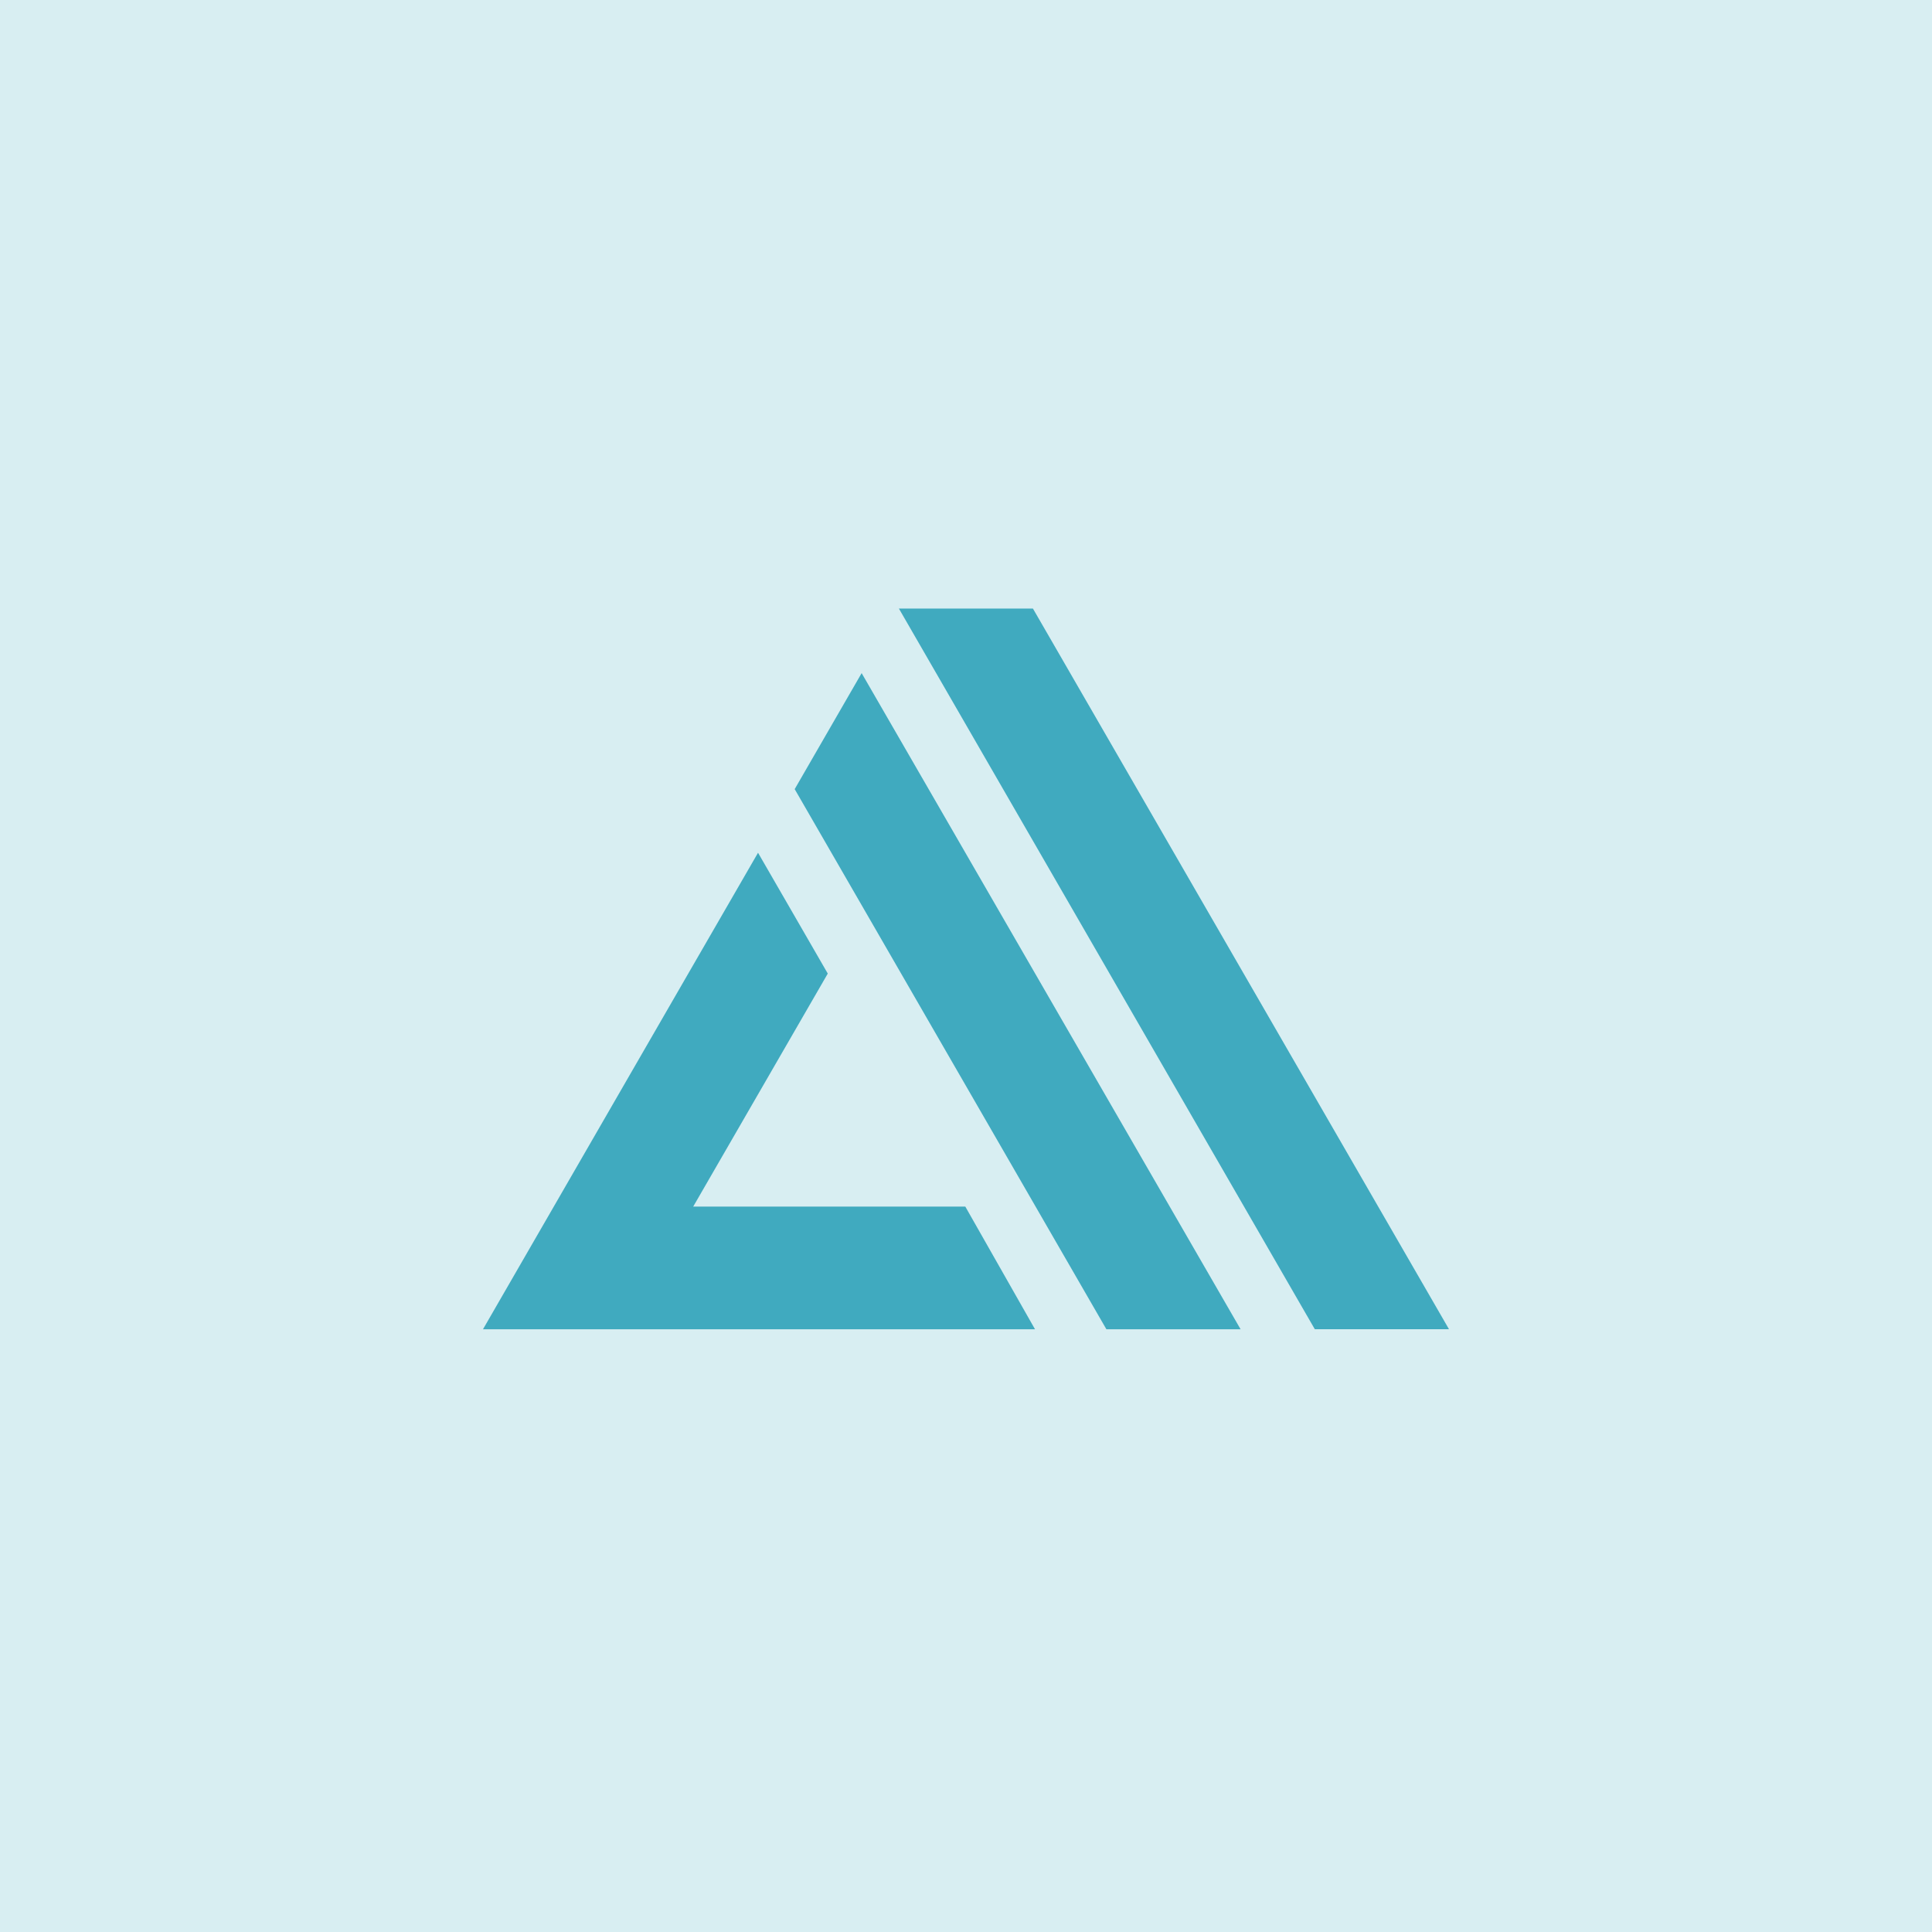
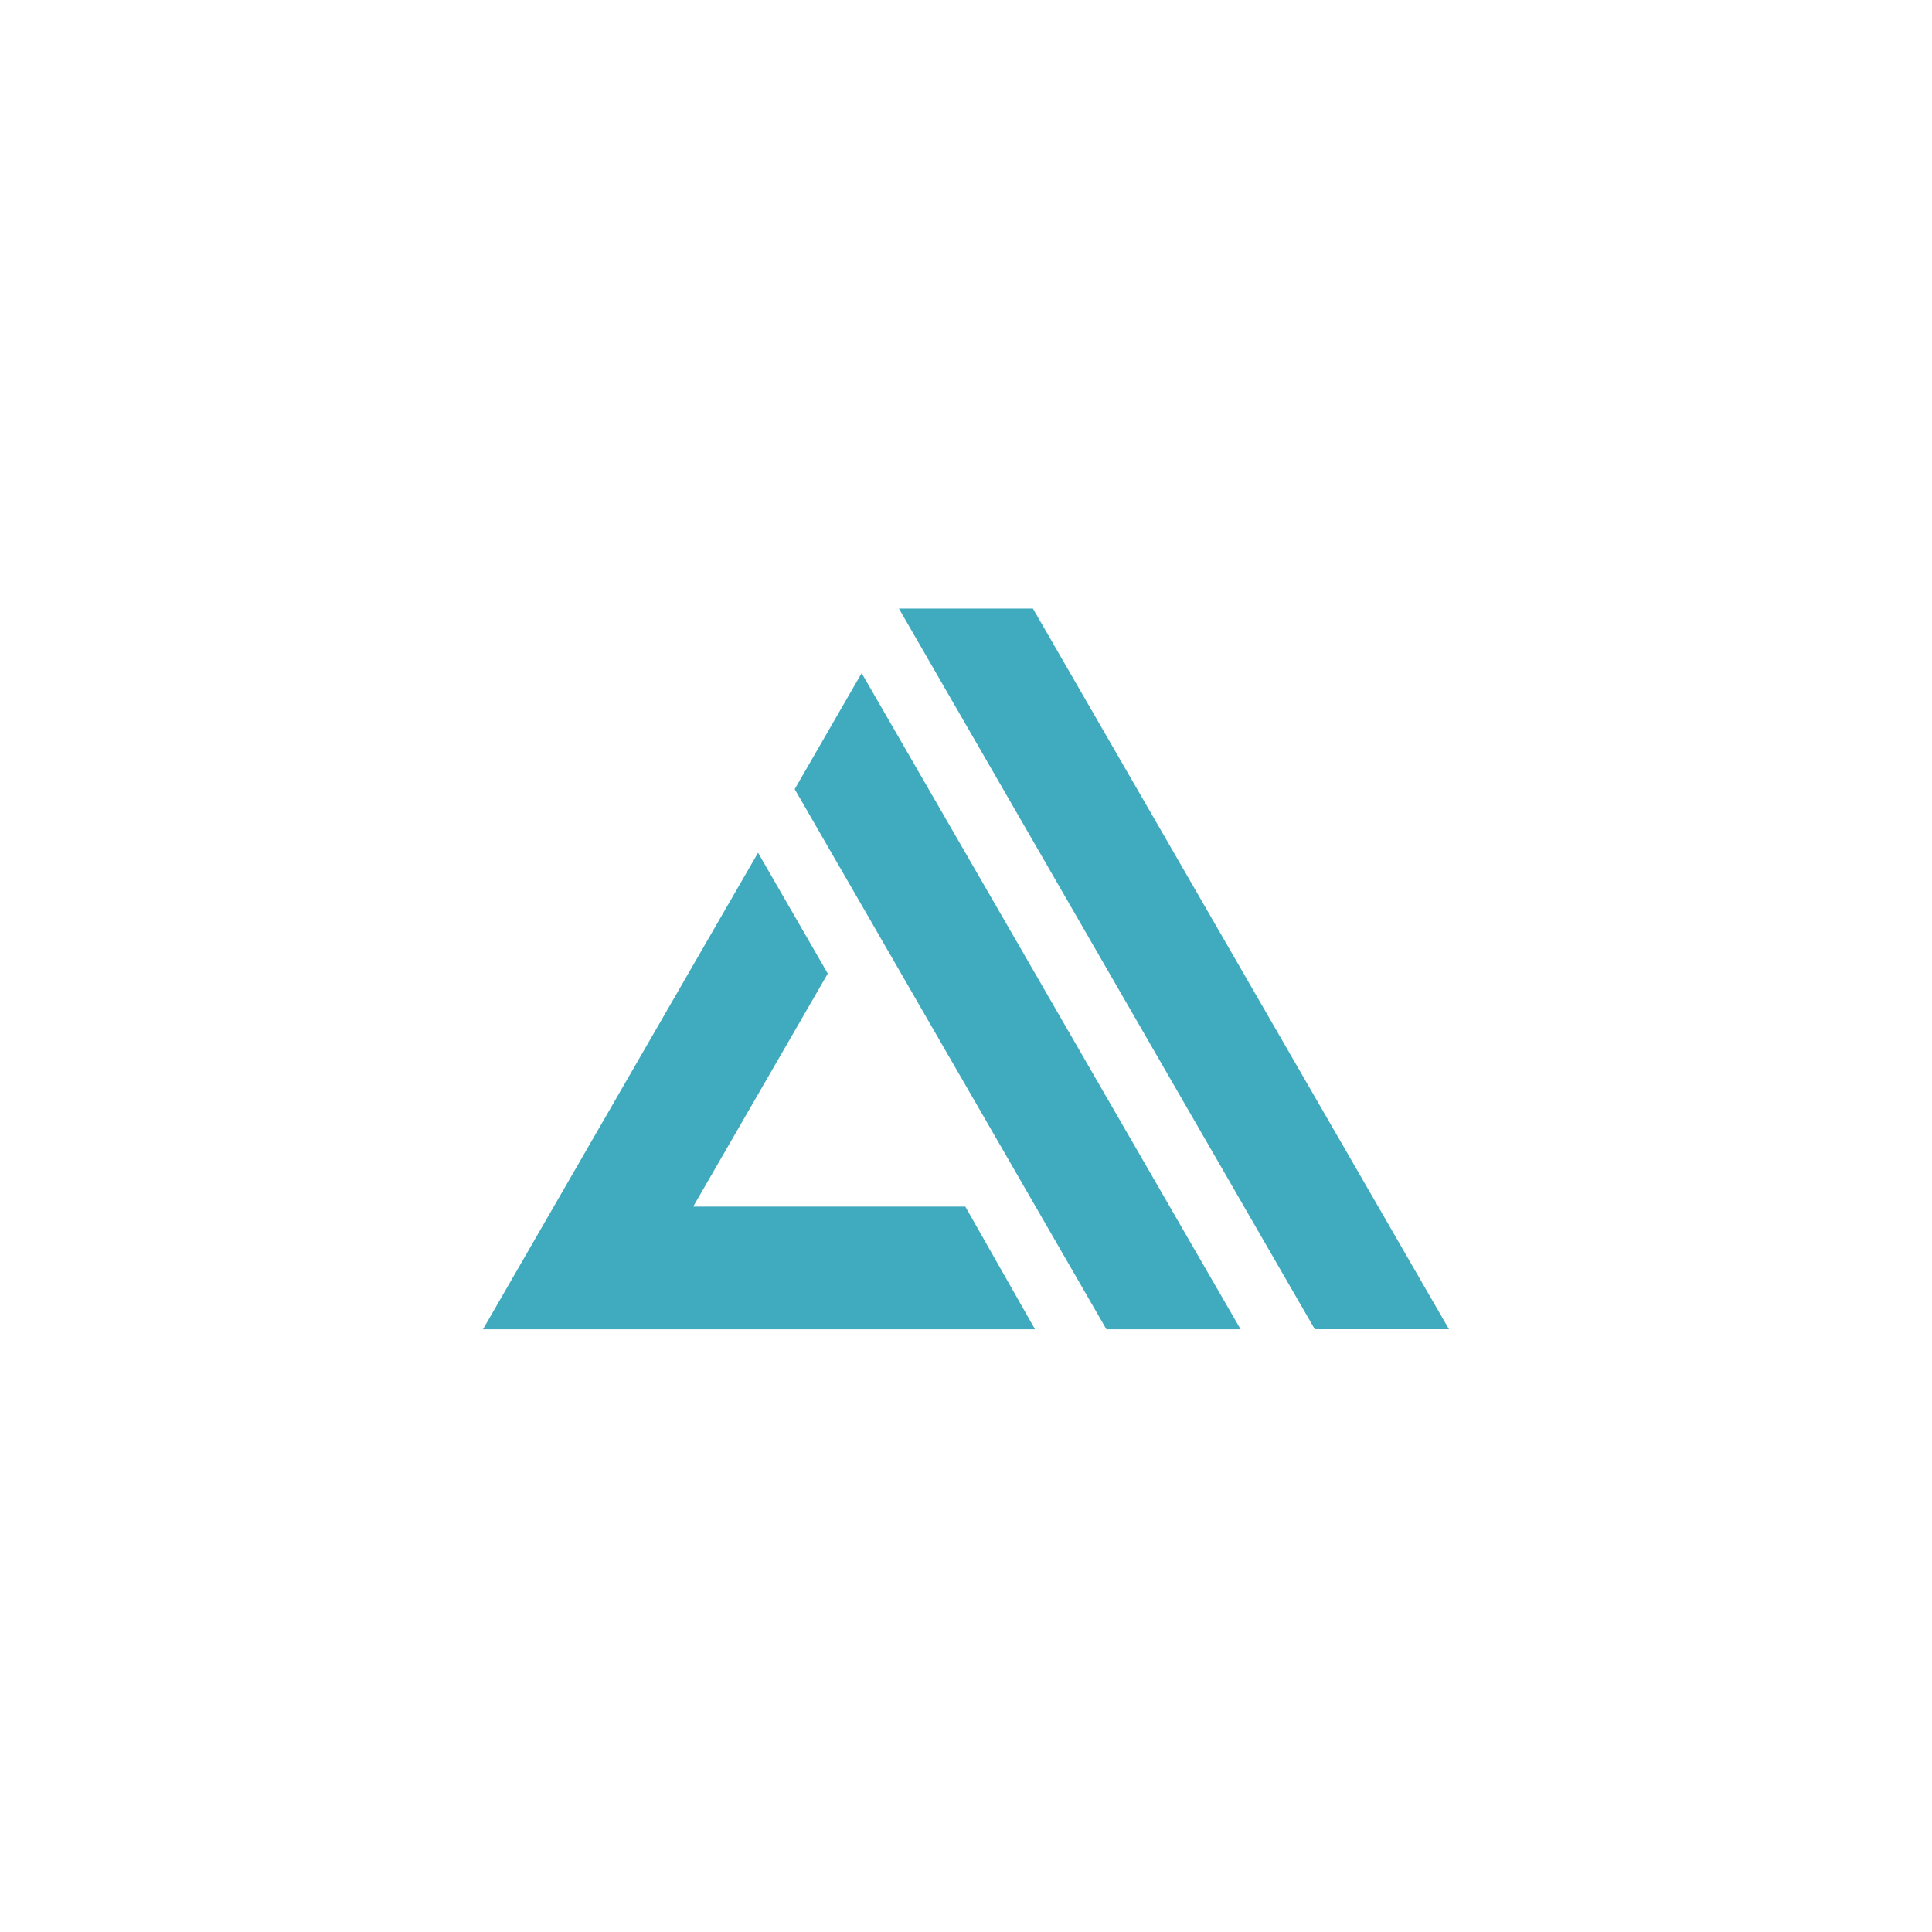
<svg xmlns="http://www.w3.org/2000/svg" fill="none" height="200" viewBox="0 0 200 200" width="200">
  <g fill="#40aabf">
-     <path d="m0 0h200v200h-200z" fill-opacity=".2" />
    <path clip-rule="evenodd" d="m71.761 124.905h28.167l7.215 12.698h-.203-56.94l20.064-34.768 8.408-14.559 7.219 12.508zm10.505-43.214 6.931-12.01 39.227 67.922h-13.892zm10.789-18.692h13.874l43.071 74.603h-13.891z" fill-rule="evenodd" />
  </g>
</svg>